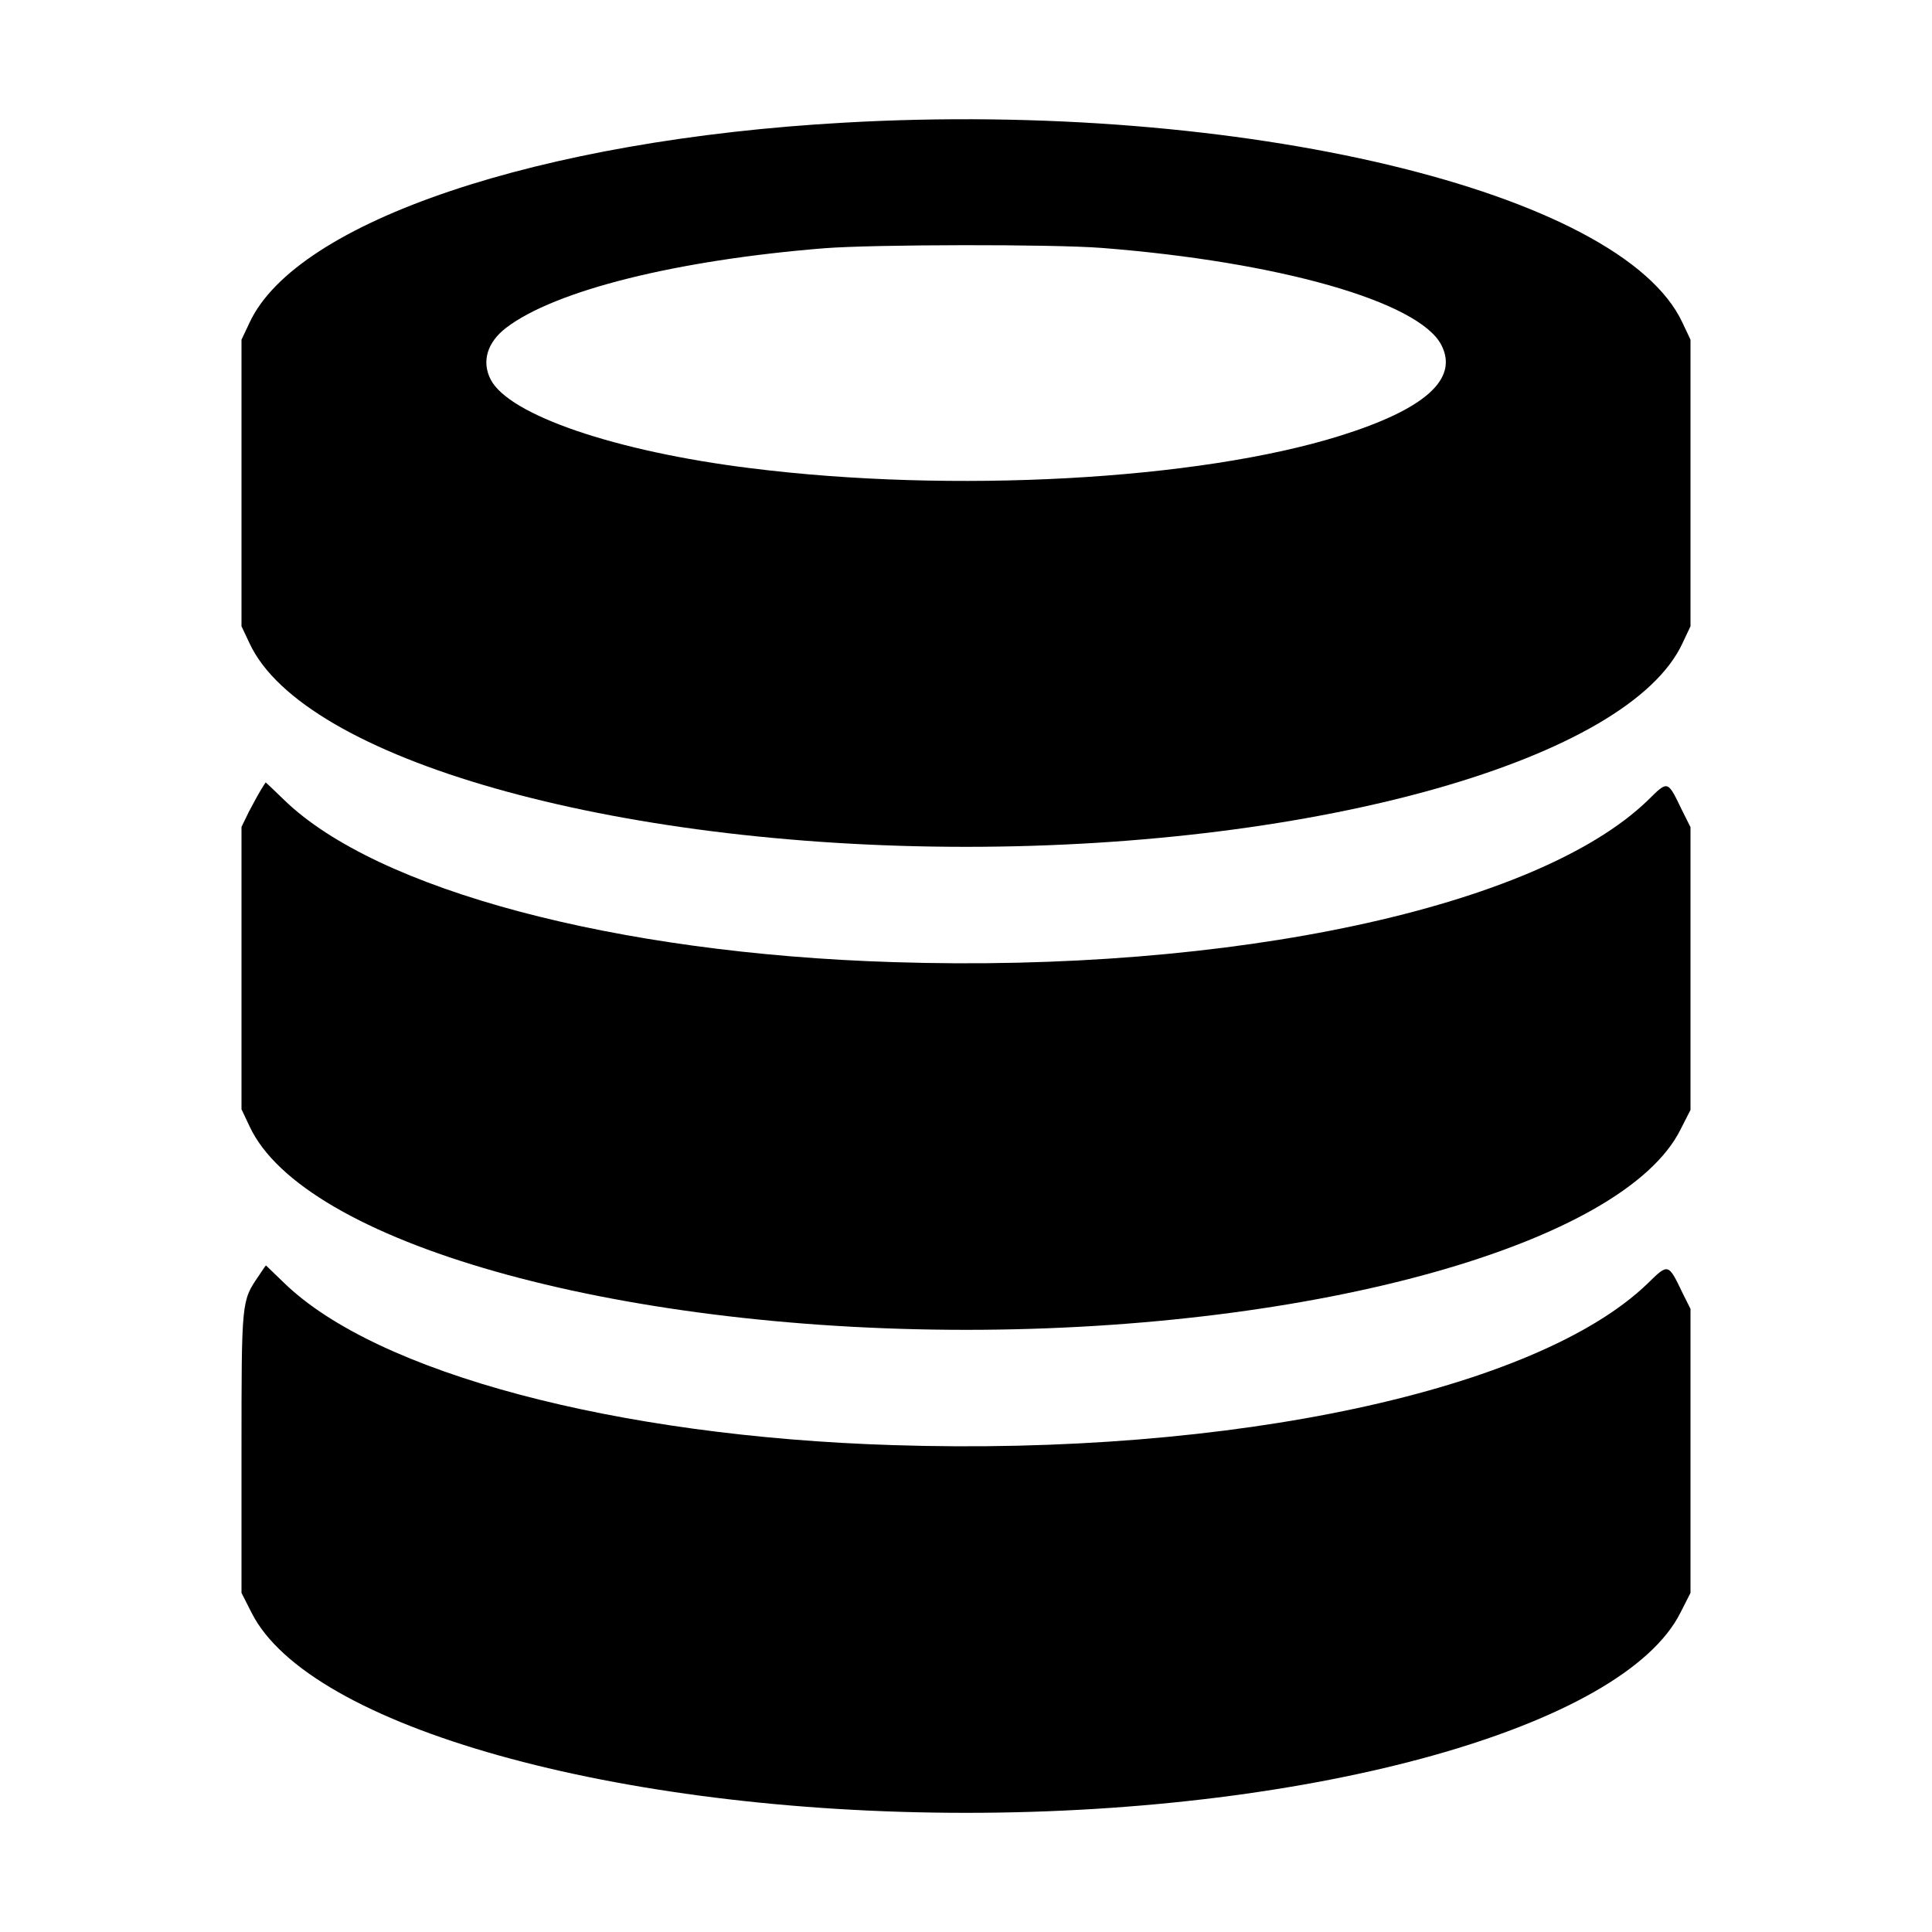
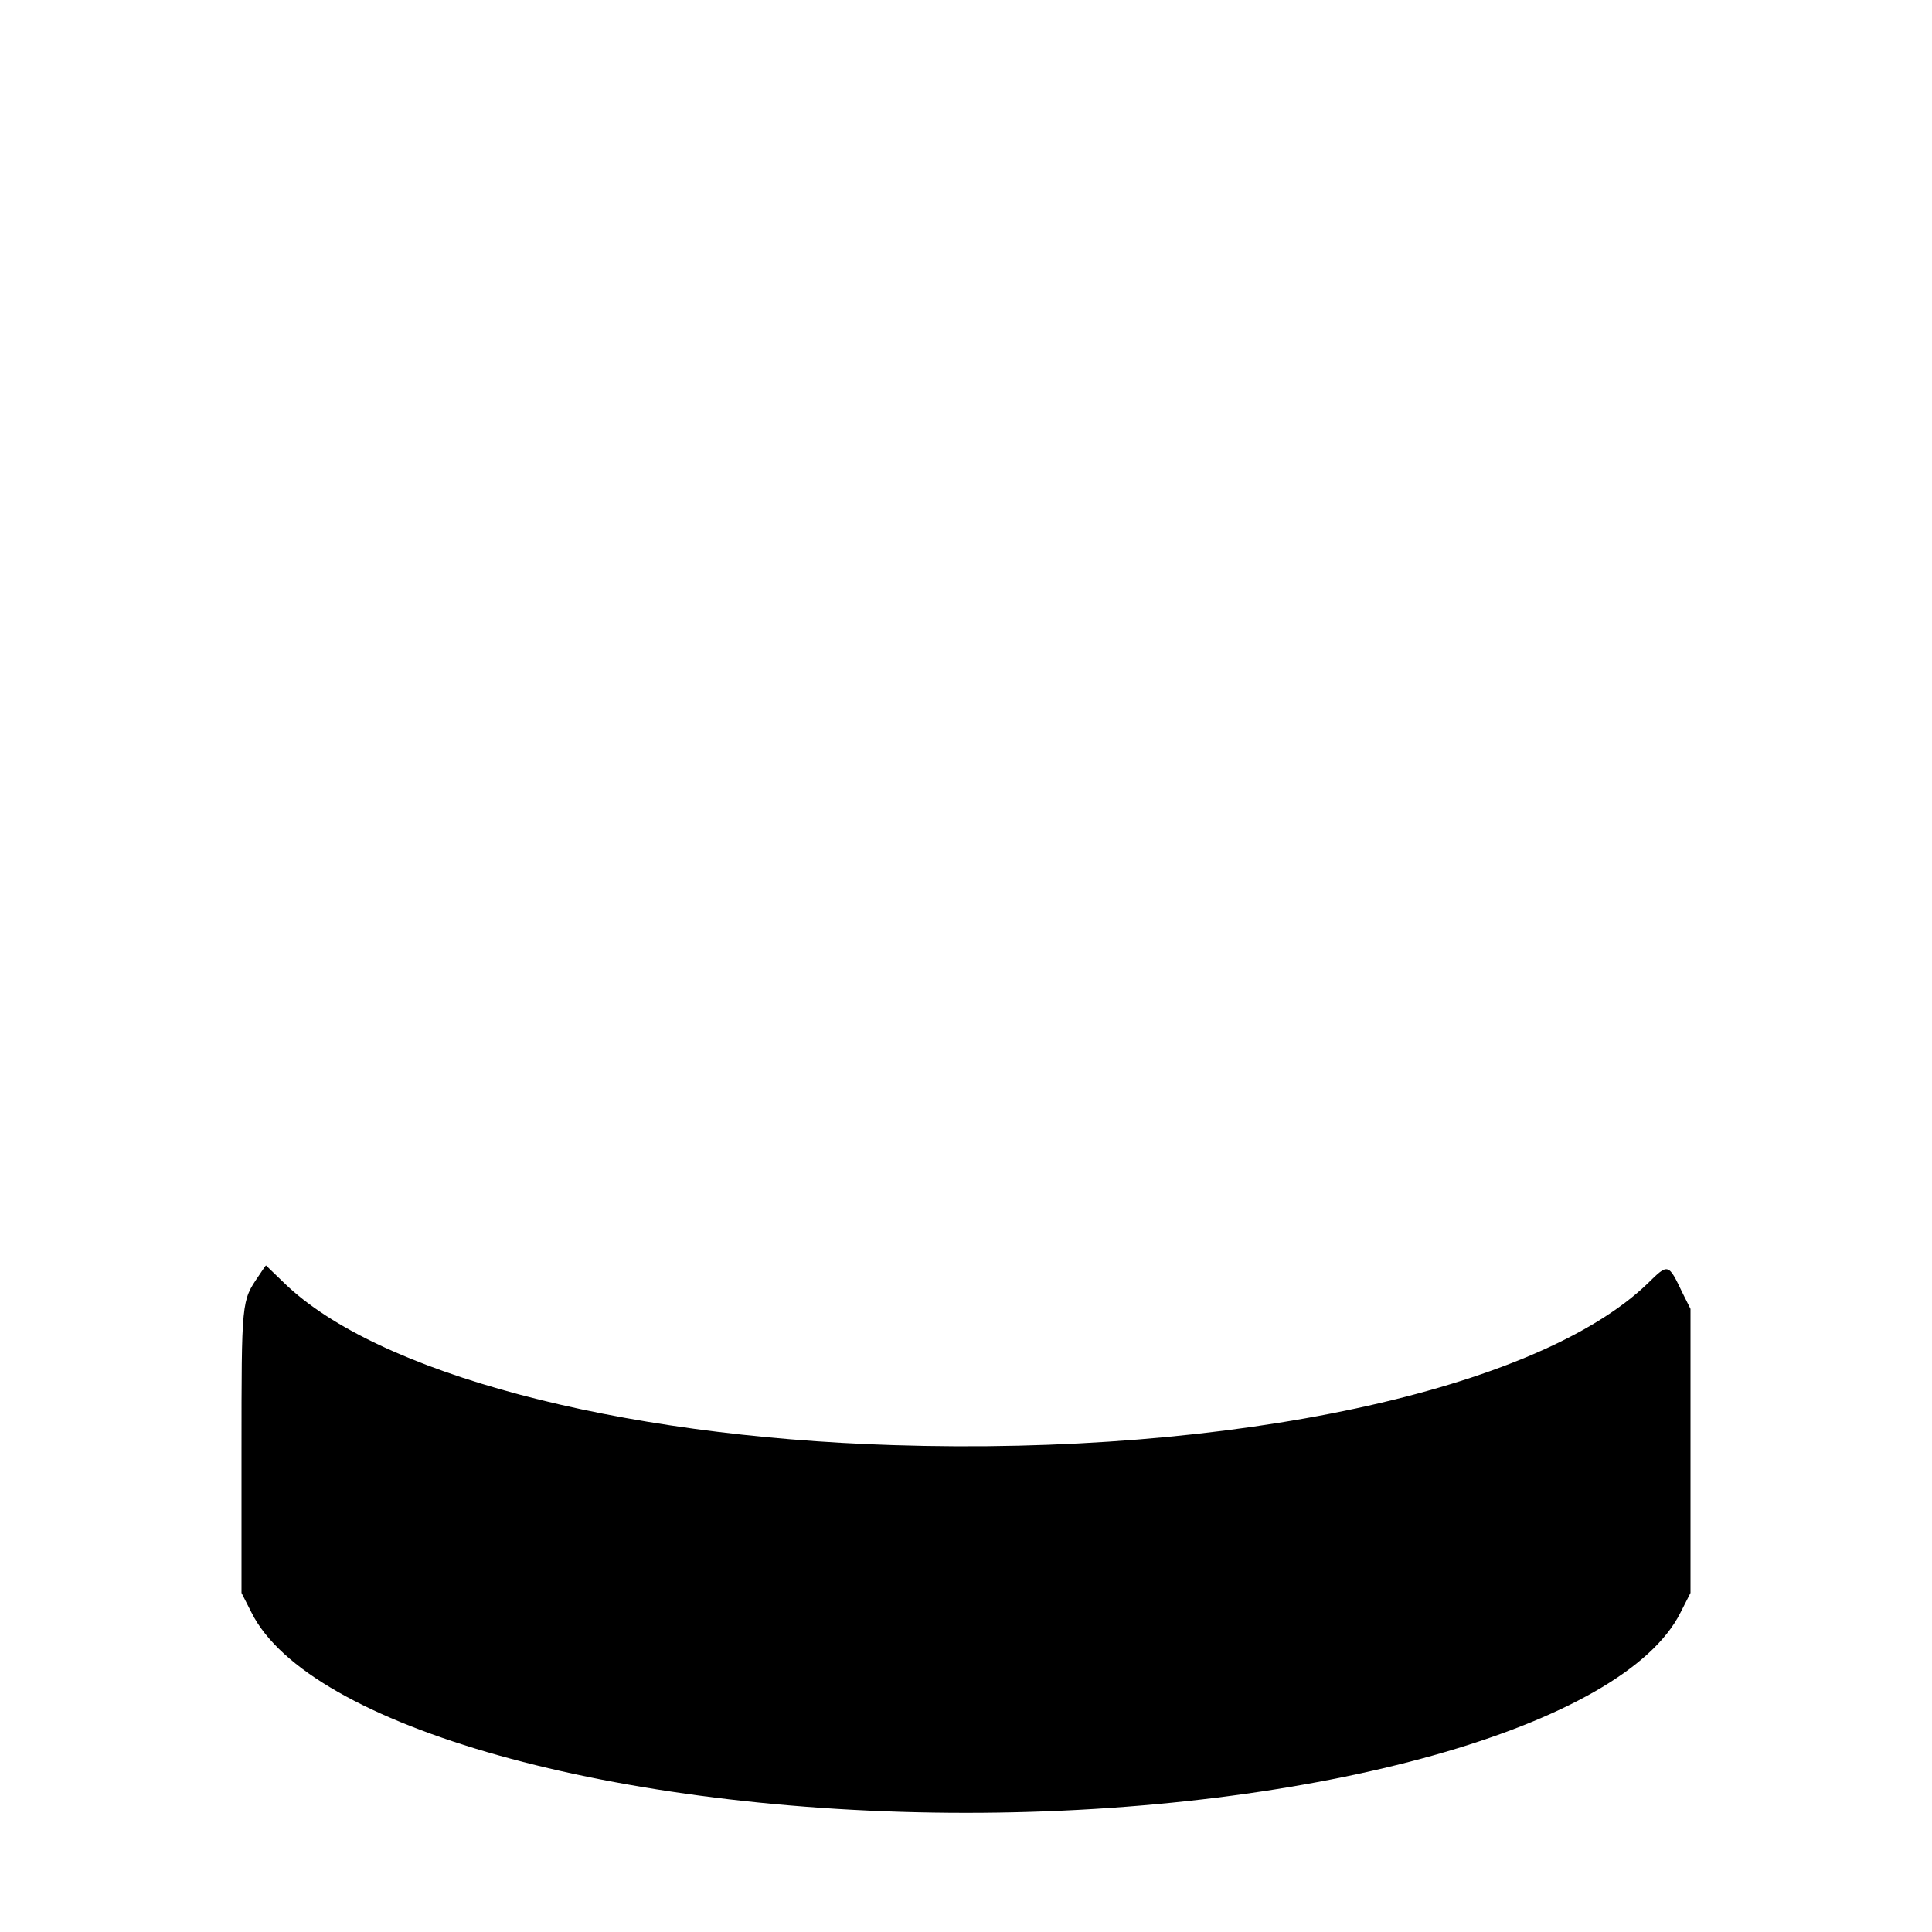
<svg xmlns="http://www.w3.org/2000/svg" width="100" height="100" viewBox="0 0 100 100" fill="none">
-   <path d="M43.683 6.349C27.917 7.232 15.35 11.465 12.917 16.699L12.5 17.582V24.999V32.415L12.917 33.299C15.7 39.282 31.683 43.832 50 43.832C68.317 43.832 84.3 39.282 87.083 33.299L87.5 32.415V24.999V17.582L87.083 16.699C83.917 9.899 64.167 5.182 43.683 6.349ZM57.017 12.832C66.2 13.549 73.433 15.615 74.6 17.849C75.517 19.615 73.767 21.182 69.333 22.565C62.017 24.849 49.283 25.549 38.833 24.232C31.85 23.365 26.35 21.482 25.4 19.649C24.917 18.715 25.217 17.715 26.2 16.965C28.733 15.032 35.017 13.465 42.667 12.849C45.233 12.649 54.417 12.632 57.017 12.832Z" fill="black" />
-   <path d="M13.517 40.865C13.383 41.082 13.1 41.599 12.883 42.015L12.5 42.799V50.099V57.415L12.917 58.299C15.7 64.282 31.683 68.832 50 68.832C68.133 68.832 84.033 64.365 86.983 58.465L87.5 57.449V50.132V42.815L87.067 41.949C86.3 40.365 86.35 40.382 85.283 41.432C79.55 46.965 63.75 50.365 46.217 49.799C31.867 49.349 19.517 46.065 14.717 41.415C14.2 40.915 13.767 40.499 13.75 40.499C13.75 40.499 13.633 40.665 13.517 40.865Z" fill="black" />
  <path d="M13.383 66.049C12.5 67.349 12.5 67.282 12.5 75.132V82.449L13.017 83.465C15.967 89.365 31.867 93.832 50 93.832C68.117 93.832 84.033 89.365 86.983 83.465L87.5 82.449V75.099V67.749L87.083 66.915C86.35 65.382 86.35 65.382 85.283 66.432C79.55 71.965 63.75 75.365 46.217 74.799C31.867 74.349 19.517 71.065 14.717 66.415C14.2 65.915 13.767 65.499 13.767 65.499C13.75 65.499 13.583 65.749 13.383 66.049Z" fill="black" />
</svg>